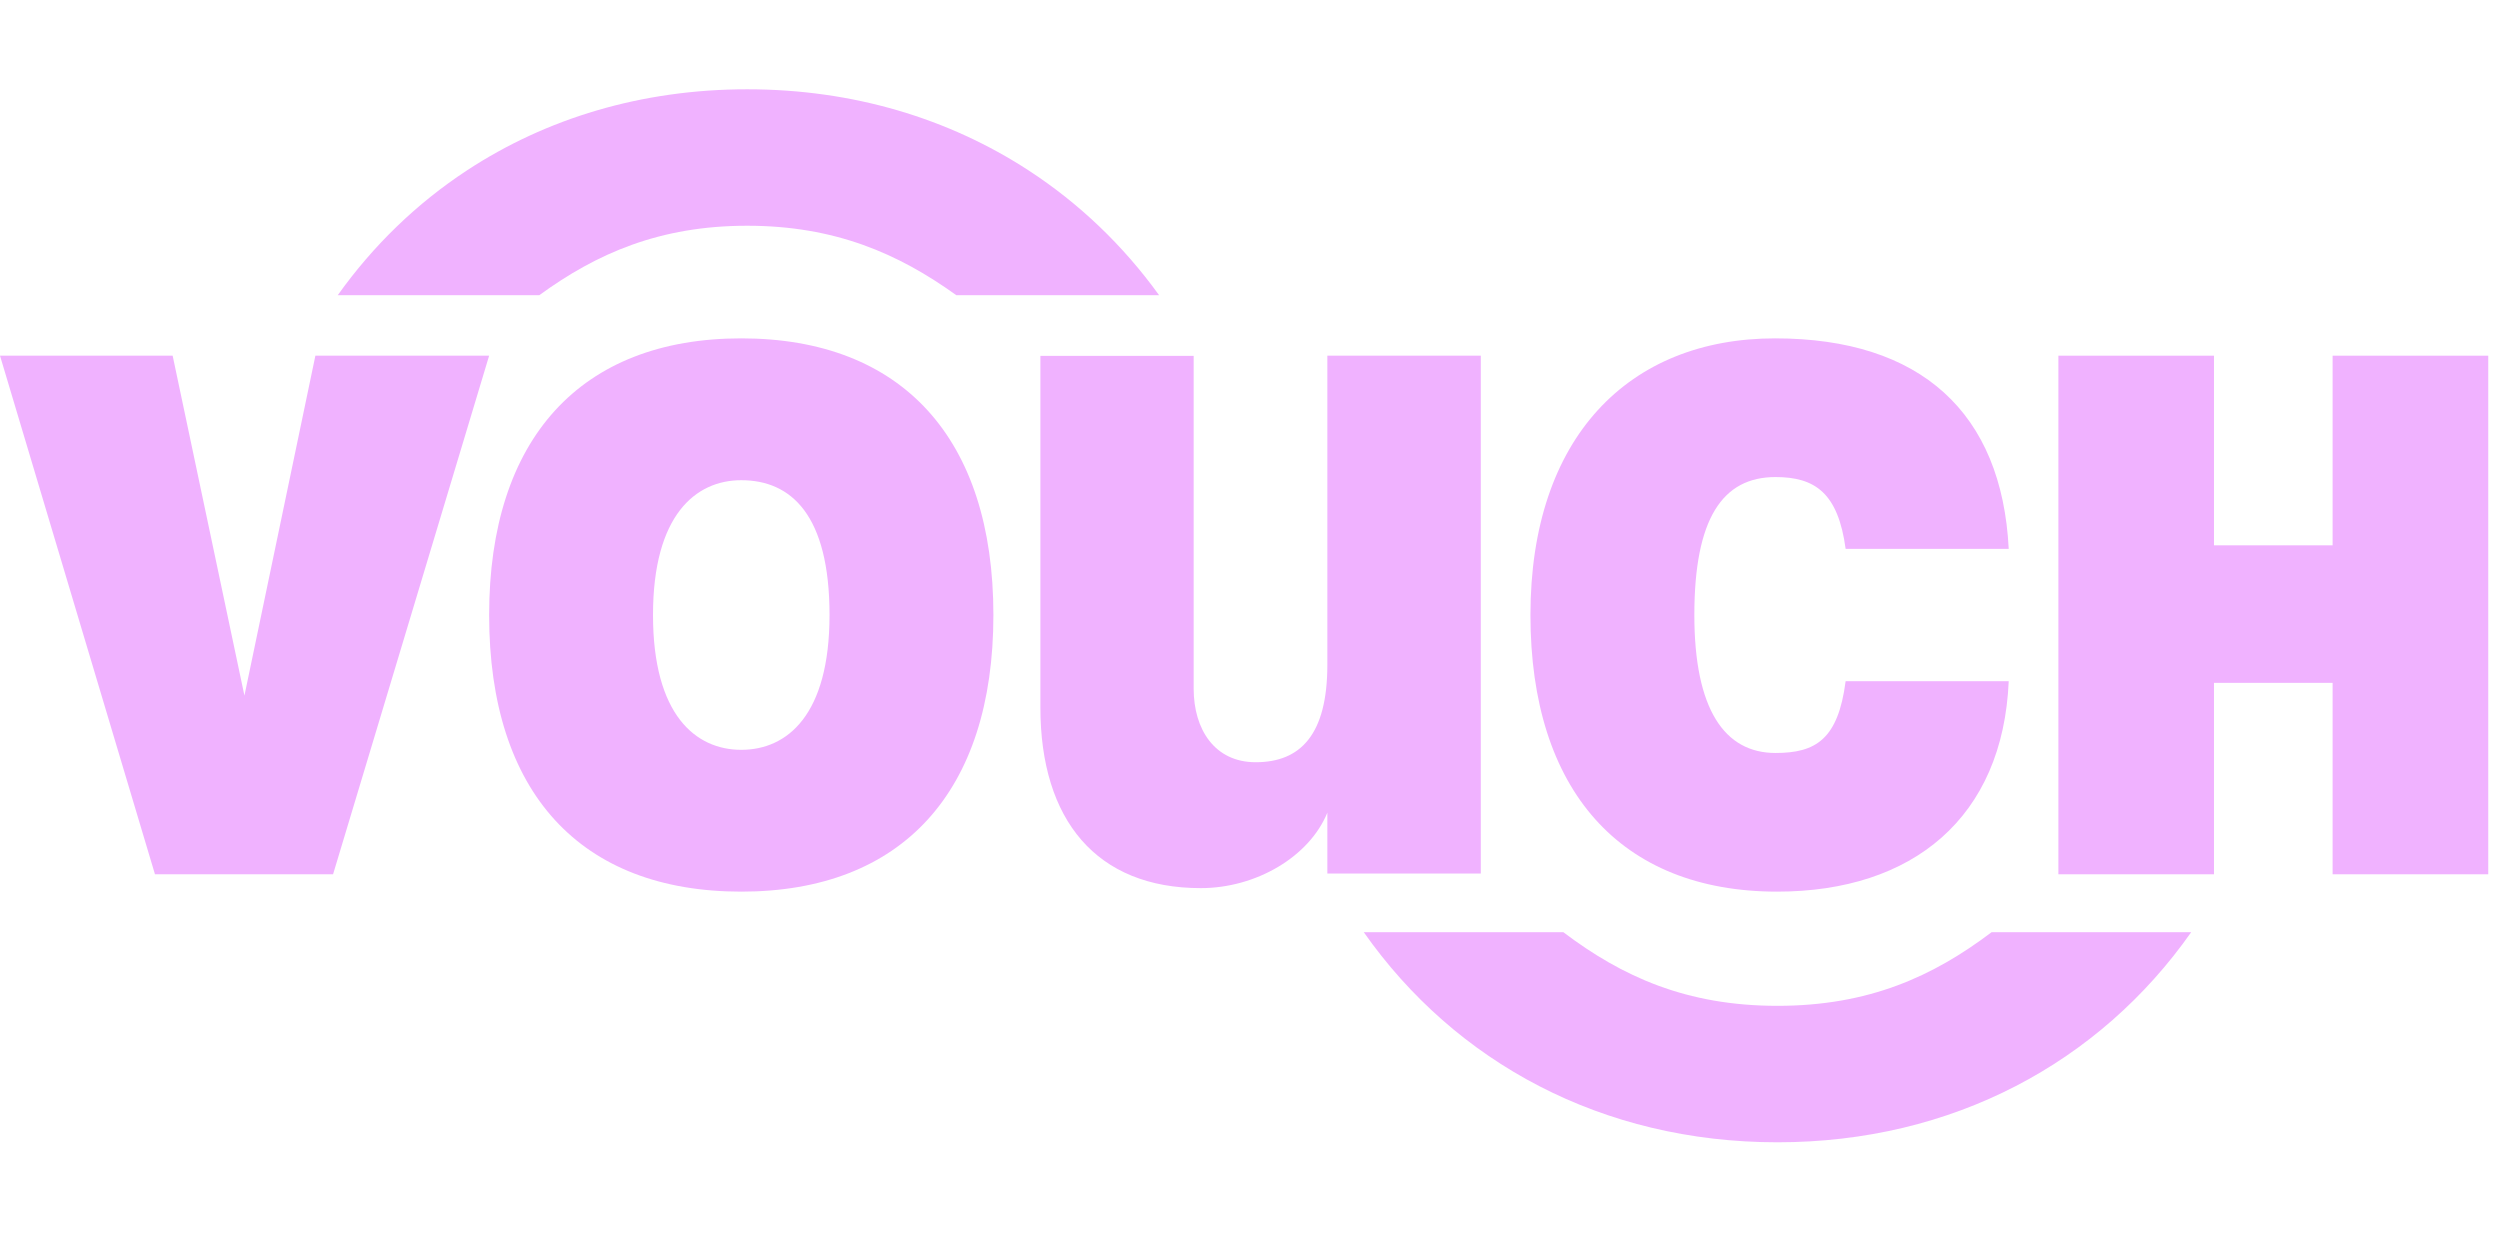
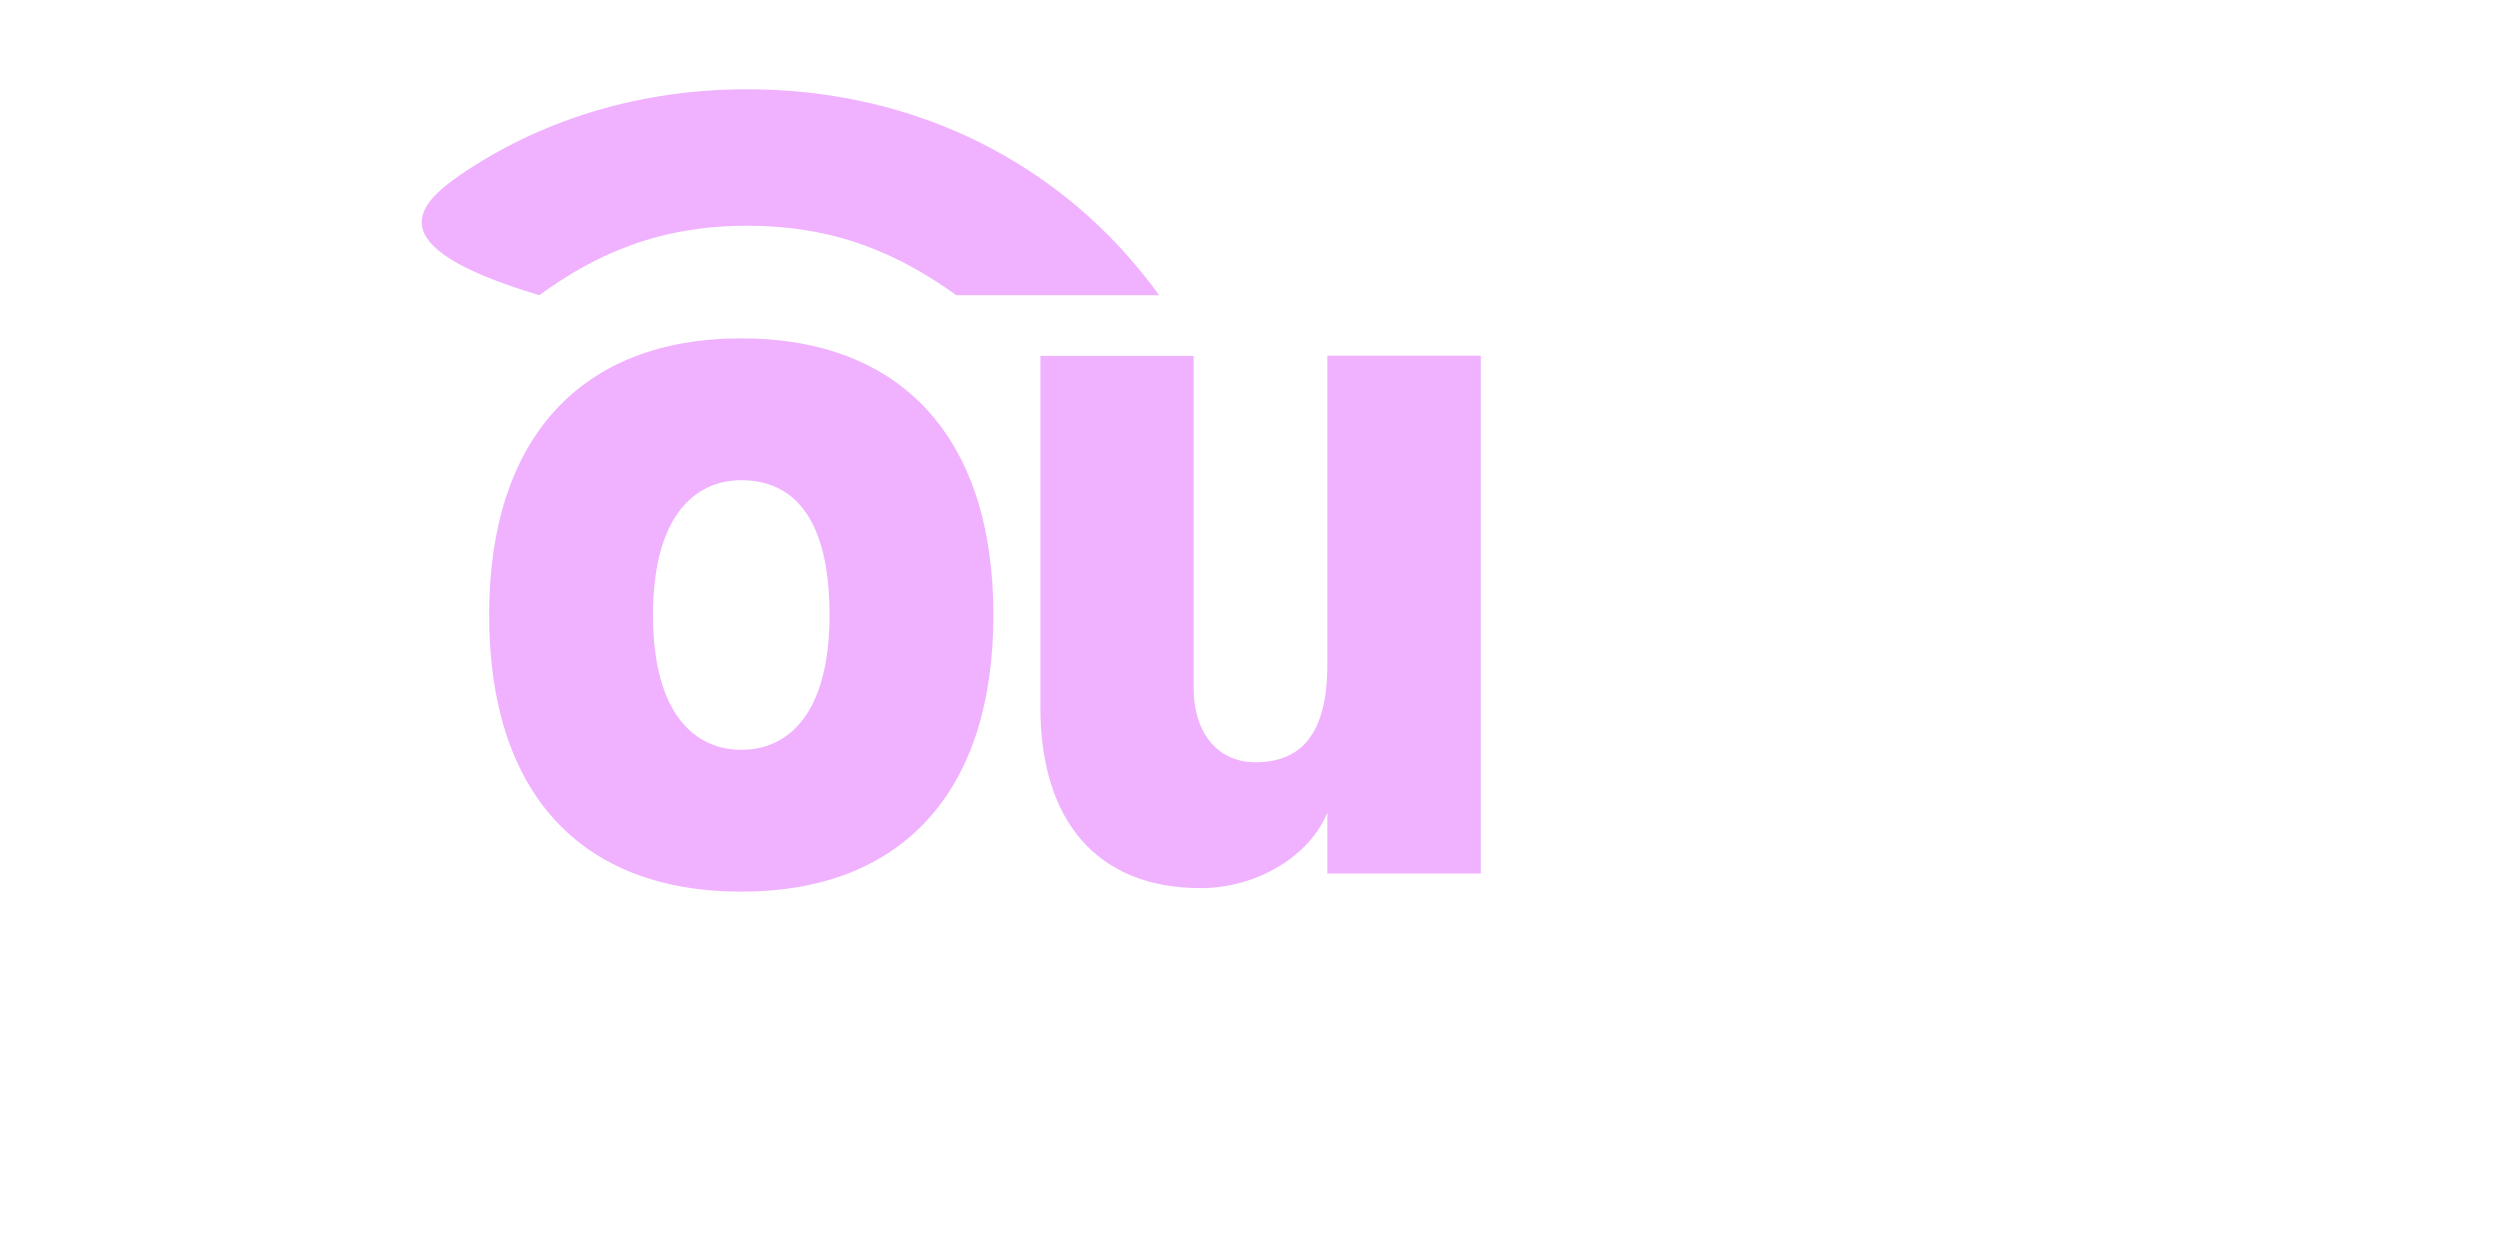
<svg xmlns="http://www.w3.org/2000/svg" width="84" height="42" viewBox="0 0 84 42" fill="none">
  <g style="mix-blend-mode:overlay">
-     <path d="M25.106 3C28.664 3 31.881 3.982 34.555 5.722C36.258 6.83 37.74 8.247 38.946 9.919H32.132C30.181 8.515 28.046 7.585 25.106 7.585C22.166 7.585 20.048 8.515 18.12 9.919H11.348C12.54 8.247 14.005 6.83 15.695 5.722C18.347 3.982 21.548 3 25.106 3Z" fill="#F0B2FF" />
+     <path d="M25.106 3C28.664 3 31.881 3.982 34.555 5.722C36.258 6.83 37.74 8.247 38.946 9.919H32.132C30.181 8.515 28.046 7.585 25.106 7.585C22.166 7.585 20.048 8.515 18.12 9.919C12.54 8.247 14.005 6.83 15.695 5.722C18.347 3.982 21.548 3 25.106 3Z" fill="#F0B2FF" />
    <path fill-rule="evenodd" clip-rule="evenodd" d="M16.435 20.664C16.435 14.745 19.506 11.369 24.906 11.369C30.307 11.369 33.378 14.725 33.378 20.664C33.378 26.611 30.307 29.959 24.906 29.959C19.506 29.959 16.435 26.642 16.435 20.664ZM27.872 20.664C27.872 17.302 26.582 16.135 24.906 16.135C23.377 16.135 21.941 17.302 21.941 20.664C21.941 24.026 23.377 25.194 24.906 25.194C26.452 25.194 27.872 24.026 27.872 20.664Z" fill="#F0B2FF" />
-     <path d="M51.423 20.664C51.423 14.688 54.733 11.369 59.643 11.369C64.541 11.369 67.261 13.868 67.493 18.441H62.013C61.761 16.569 60.989 16.029 59.657 16.029C57.875 16.029 56.93 17.425 56.93 20.664C56.93 23.836 57.945 25.3 59.657 25.3C61.014 25.3 61.761 24.836 62.013 22.888H67.493C67.297 27.466 64.276 29.959 59.709 29.959C54.446 29.959 51.423 26.549 51.423 20.664Z" fill="#F0B2FF" />
-     <path d="M74.39 11.951H69.162V29.376H74.39V22.944H78.376V29.376H83.605V11.951H78.376V18.323H74.39V11.951Z" fill="#F0B2FF" />
    <path d="M34.957 11.957H40.107V23.138C40.107 24.511 40.816 25.611 42.19 25.611C43.701 25.611 44.599 24.68 44.599 22.337V11.951H49.755V29.351H44.599V27.307C43.99 28.79 42.201 29.841 40.346 29.841C36.843 29.841 34.957 27.557 34.957 23.768V11.957Z" fill="#F0B2FF" />
-     <path d="M8.213 23.373L10.597 11.951H16.435L11.191 29.376H5.207L0 11.951H5.801L8.213 23.373Z" fill="#F0B2FF" />
-     <path d="M59.723 33.796C56.661 33.796 54.501 32.813 52.529 31.322H45.823C48.897 35.7 53.835 38.381 59.723 38.381C65.612 38.381 70.549 35.7 73.624 31.322H66.917C64.945 32.813 62.785 33.796 59.723 33.796Z" fill="#F0B2FF" />
  </g>
</svg>